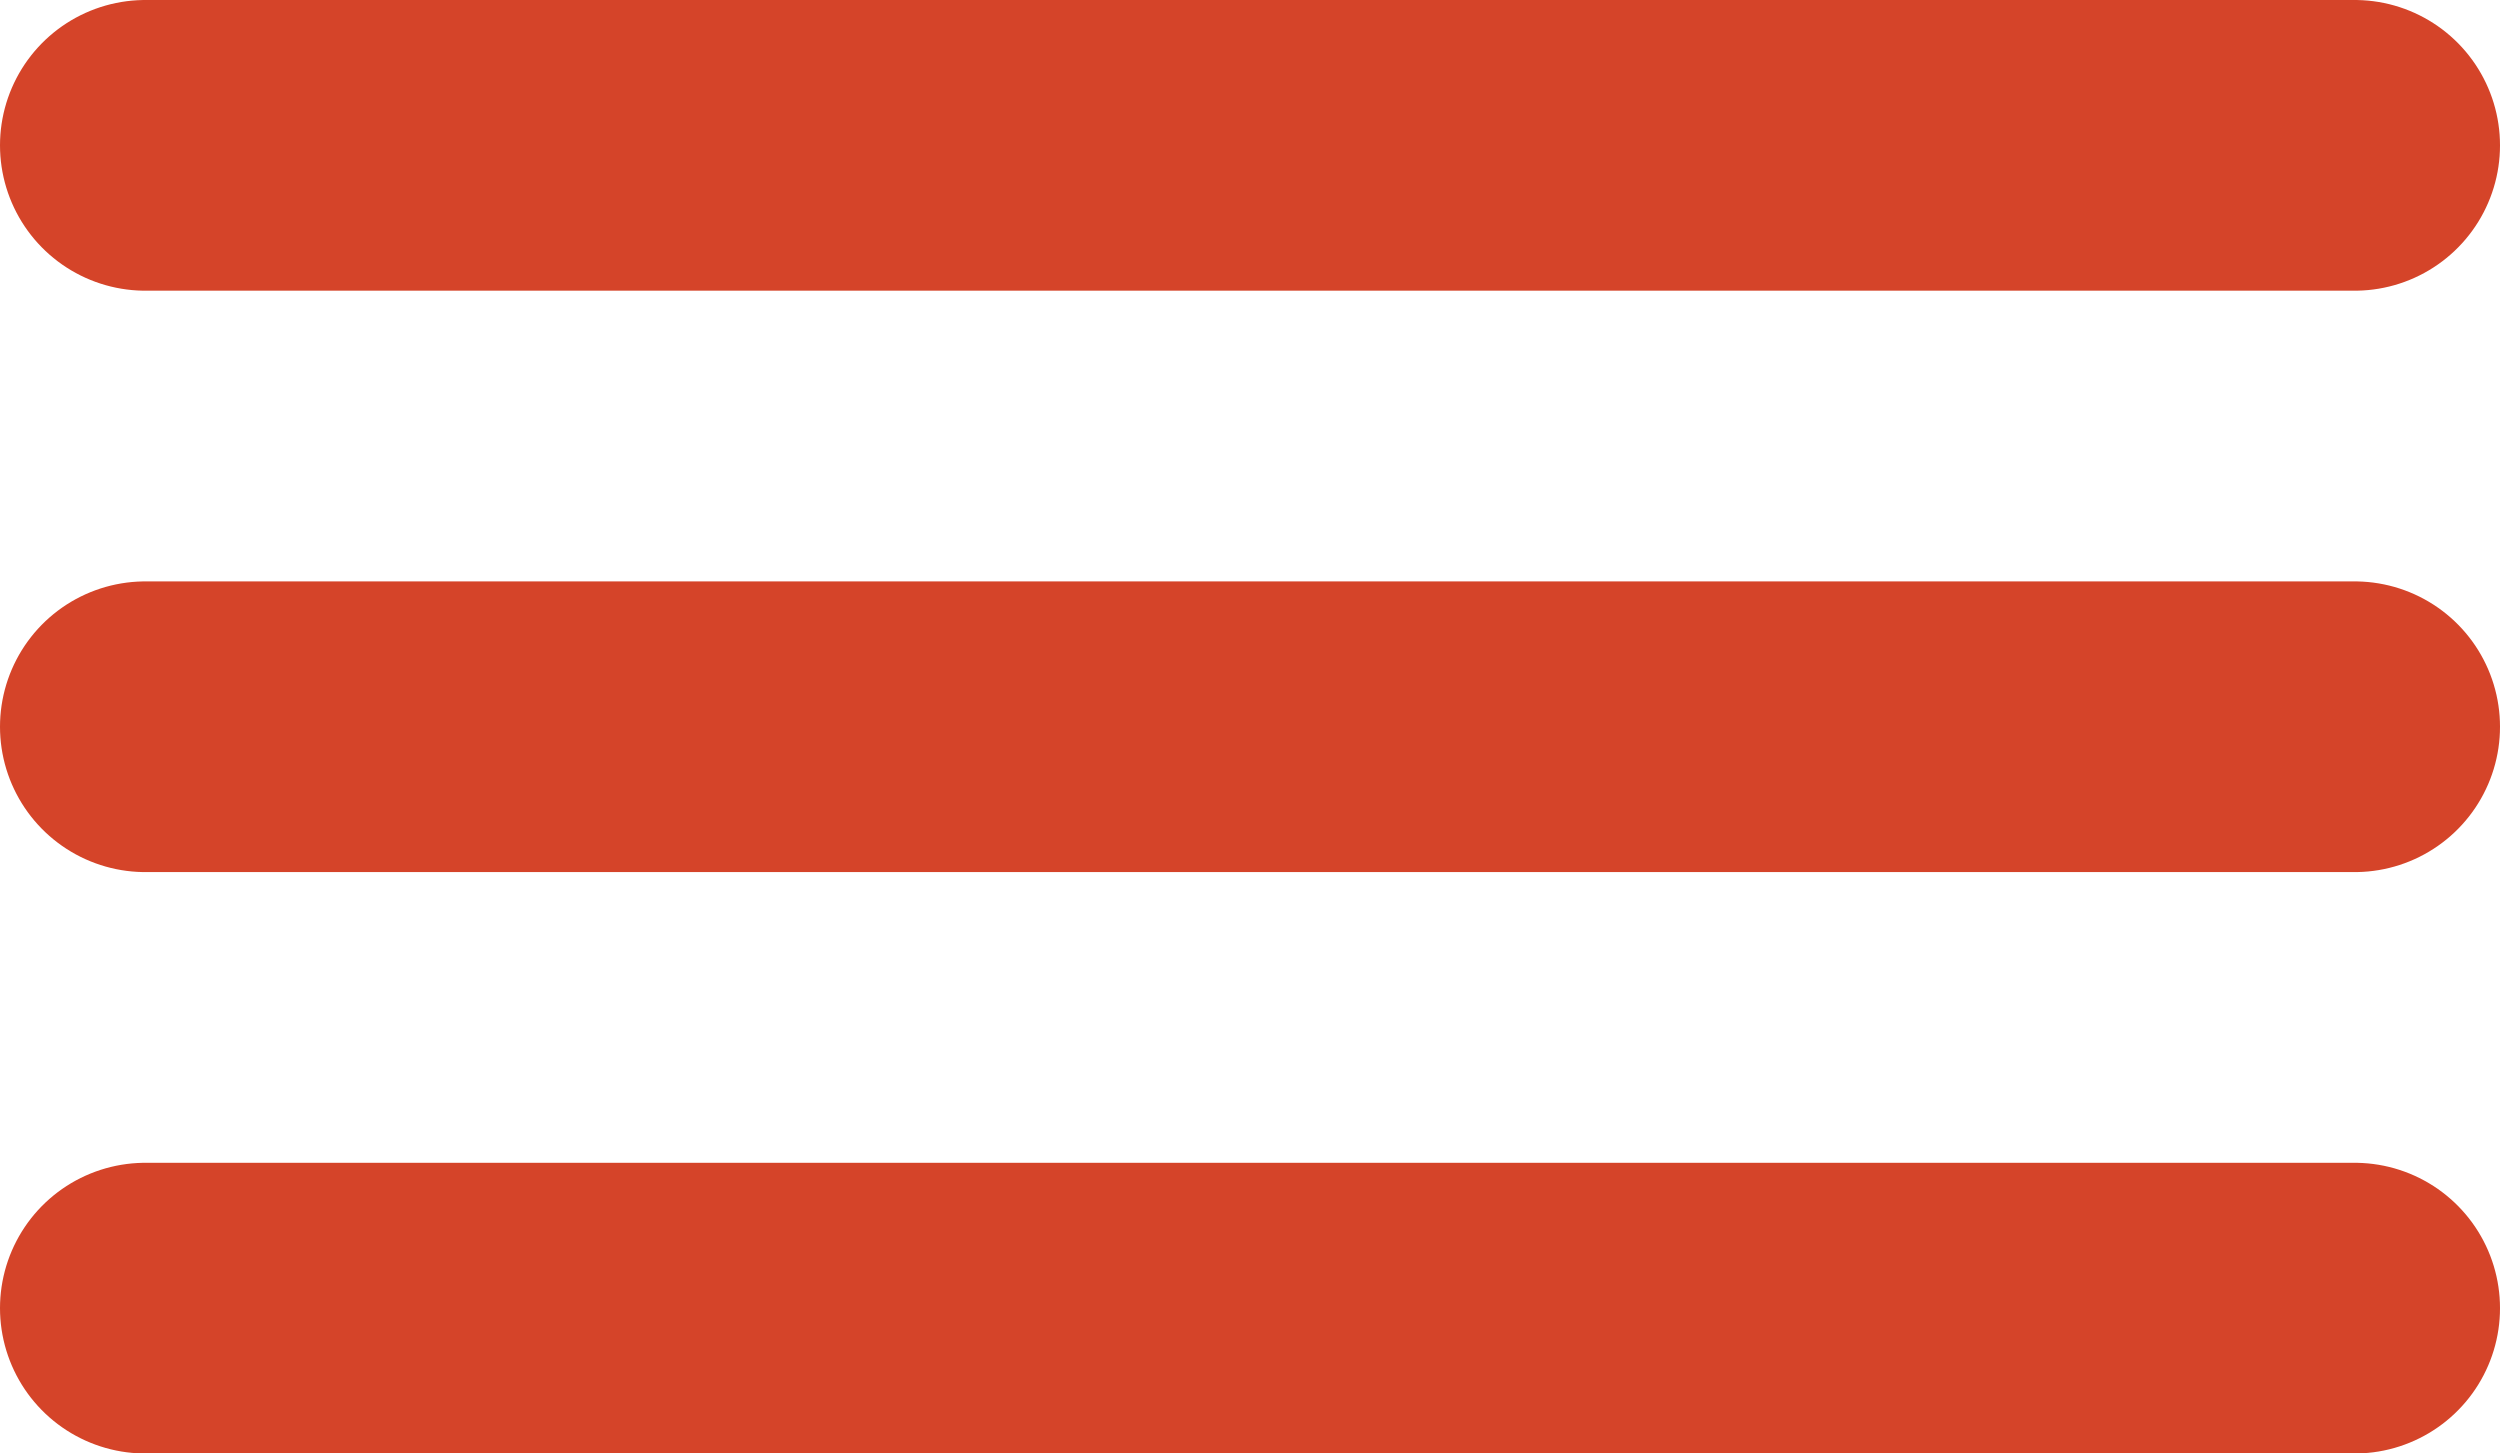
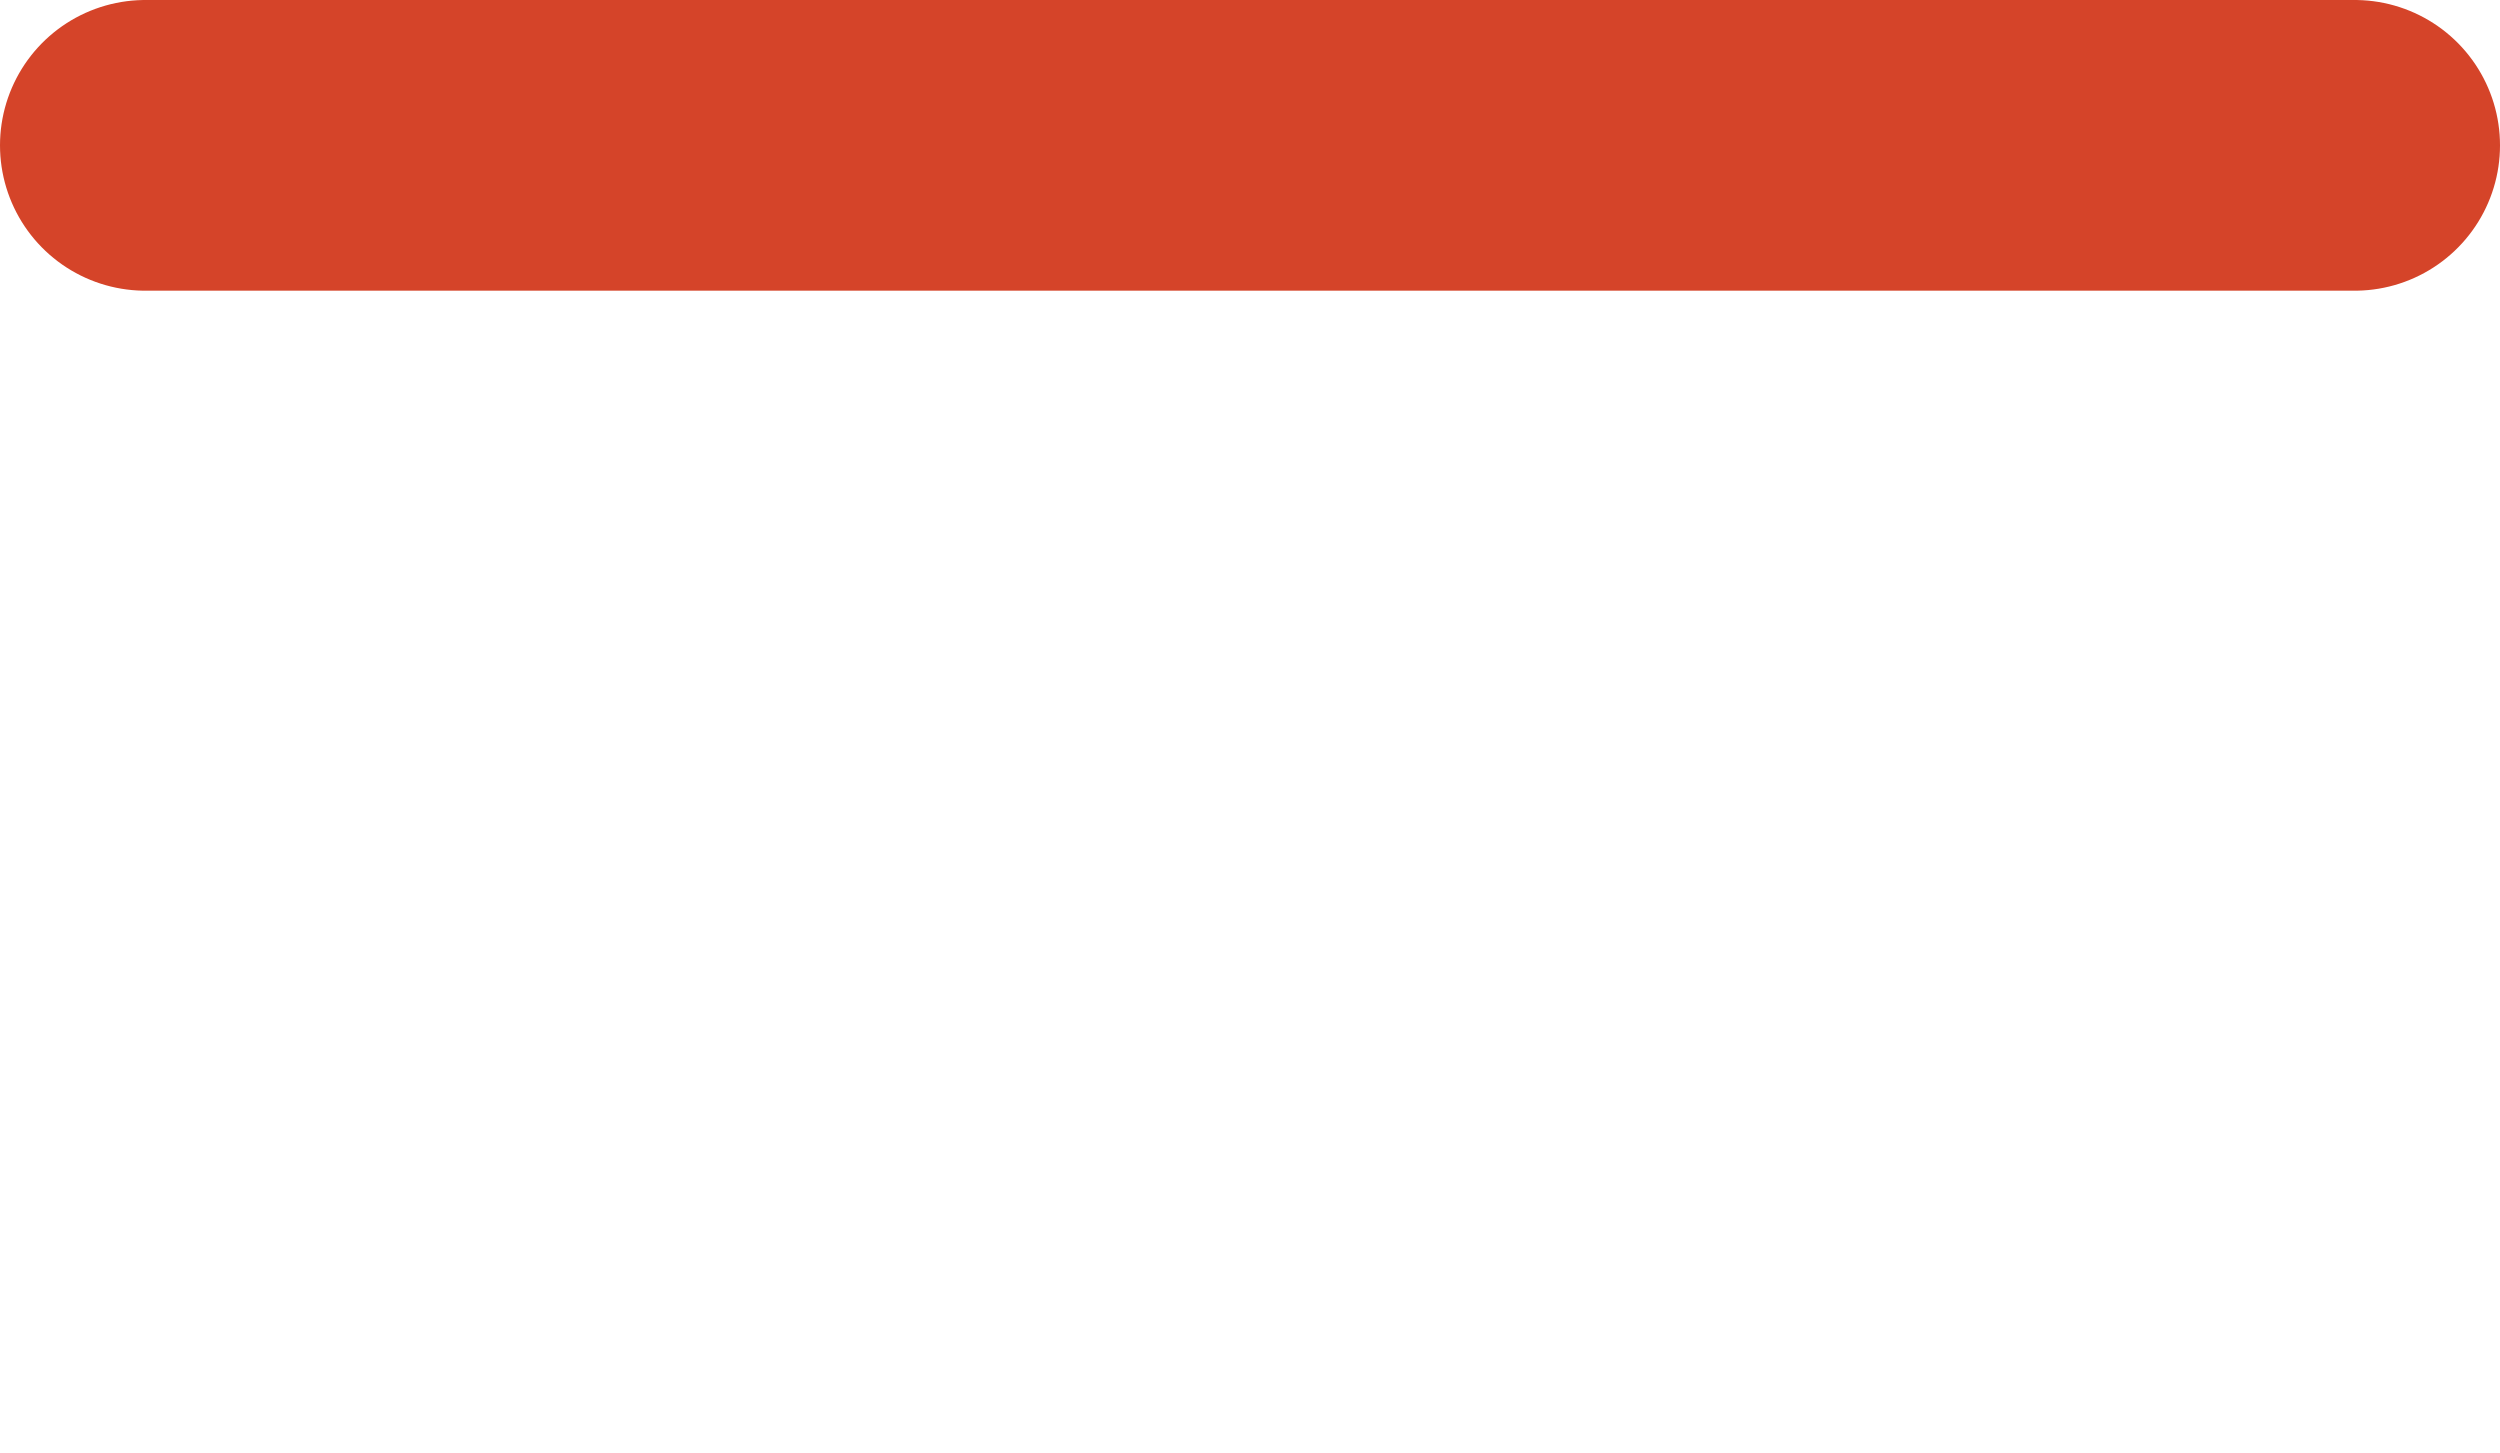
<svg xmlns="http://www.w3.org/2000/svg" id="Ebene_1" data-name="Ebene 1" viewBox="0 0 43 25">
  <defs>
    <style>.cls-1{fill:none;stroke:#d54429;stroke-linecap:round;stroke-width:5px;}</style>
  </defs>
  <line class="cls-1" x1="2.5" y1="2.5" x2="40.5" y2="2.5" />
-   <line class="cls-1" x1="2.5" y1="12.5" x2="40.5" y2="12.5" />
-   <line class="cls-1" x1="2.5" y1="22.5" x2="40.5" y2="22.5" />
</svg>